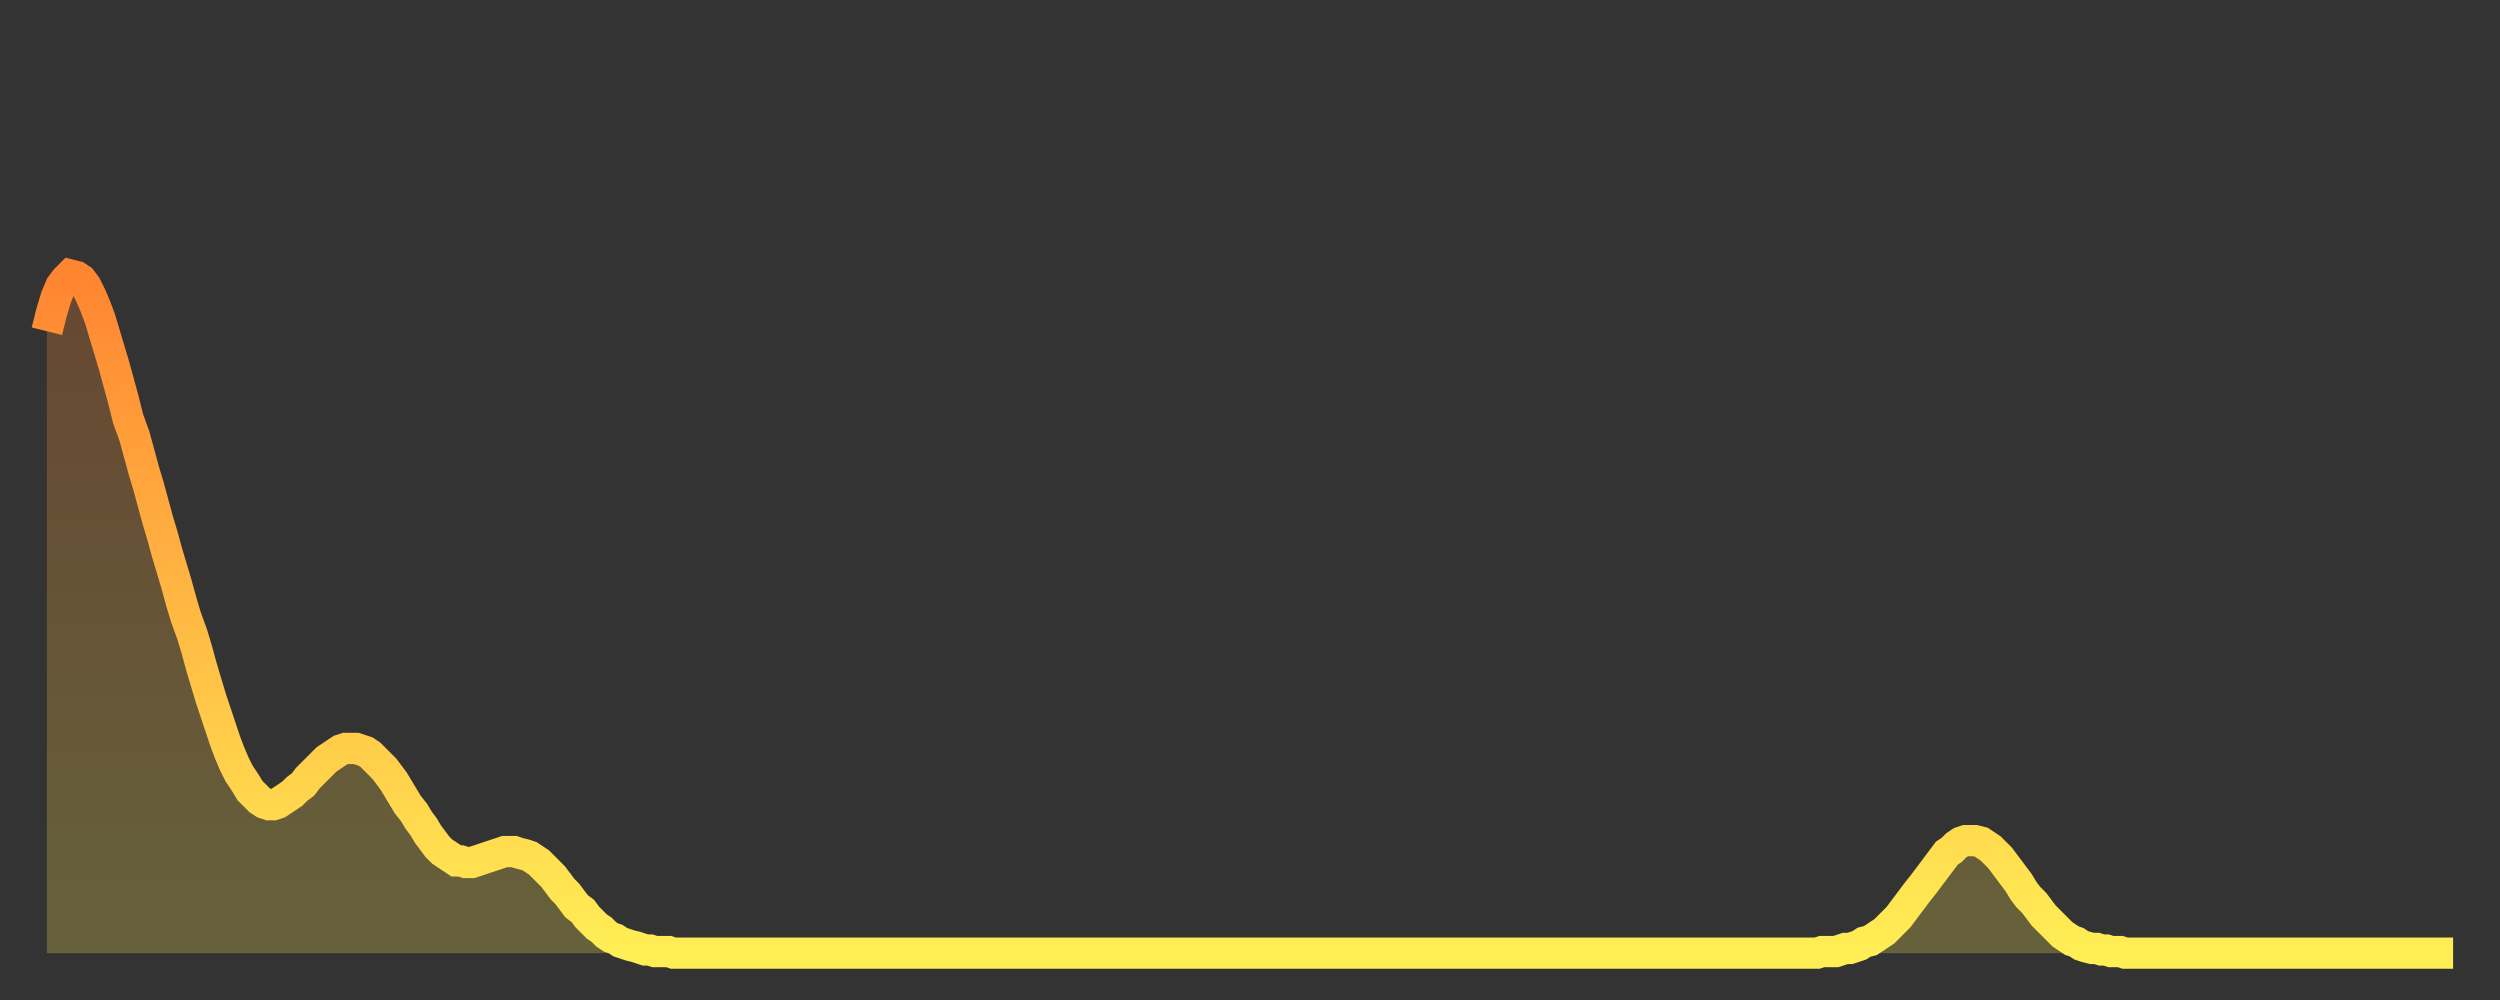
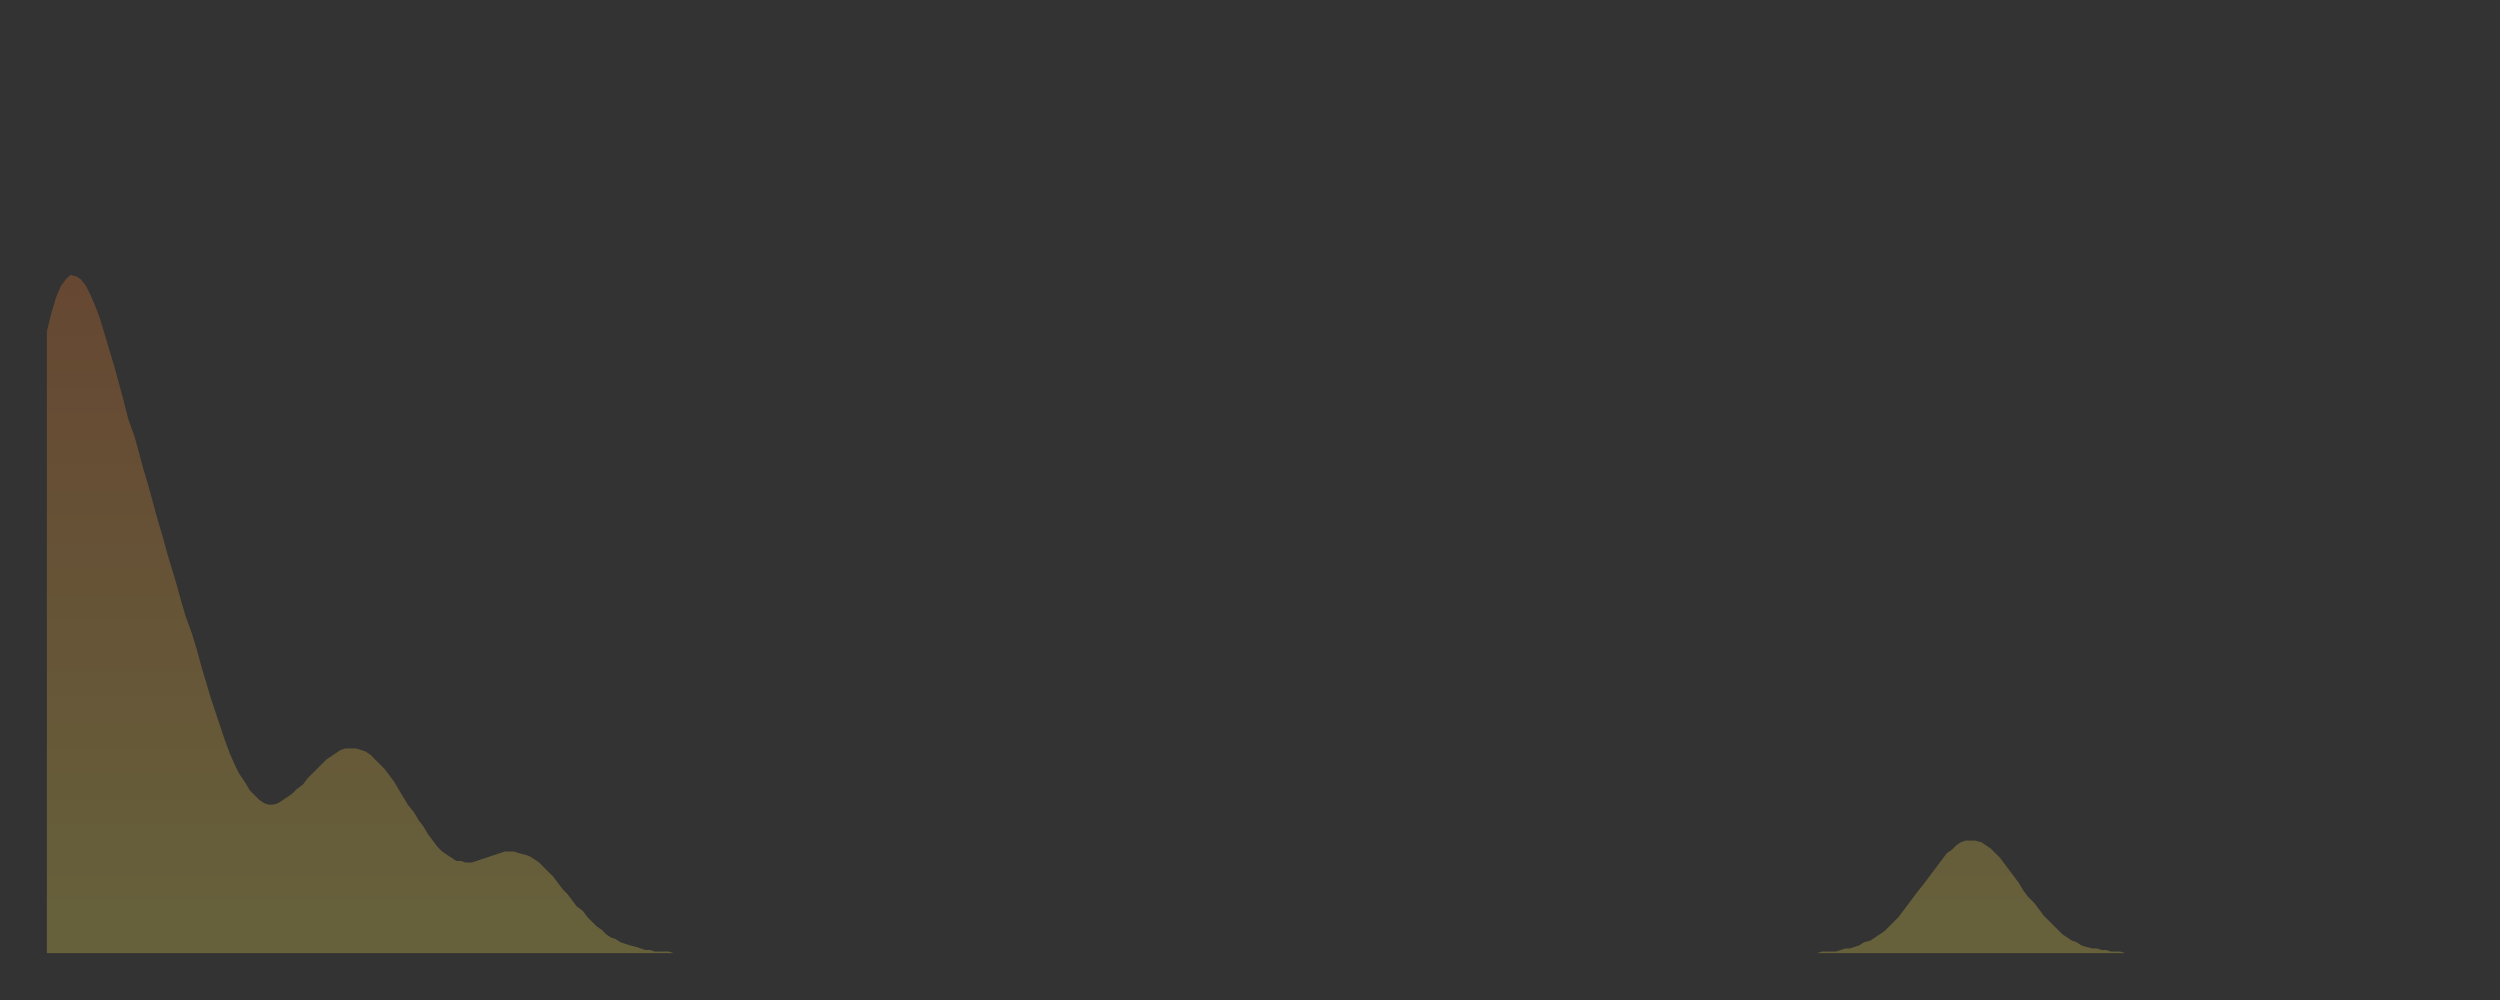
<svg xmlns="http://www.w3.org/2000/svg" baseProfile="full" height="64" version="1.1" width="160">
  <rect width="100%" height="100%" fill="#333333" stroke="none" />
  <defs>
    <linearGradient id="id83112" x1="0" x2="0" y1="0" y2="1">
      <stop offset="0%" stop-color="#ff8531" />
      <stop offset="50%" stop-color="#ffb943" />
      <stop offset="100%" stop-color="#ffee55" />
    </linearGradient>
  </defs>
  <g transform="translate(3,3)">
    <g>
-       <path d="M 0.0 18.2 L 0.3 17.0 0.6 16.0 0.9 15.3 1.2 14.9 1.5 14.6 1.9 14.7 2.2 14.9 2.5 15.3 2.8 15.9 3.1 16.6 3.4 17.4 3.7 18.4 4.0 19.4 4.3 20.4 4.6 21.5 4.9 22.6 5.2 23.8 5.6 24.9 5.9 26.0 6.2 27.1 6.5 28.1 6.8 29.2 7.1 30.3 7.4 31.3 7.7 32.4 8.0 33.4 8.3 34.4 8.6 35.5 8.9 36.5 9.3 37.6 9.6 38.6 9.9 39.7 10.2 40.7 10.5 41.7 10.8 42.6 11.1 43.5 11.4 44.4 11.7 45.2 12.0 45.9 12.3 46.5 12.7 47.1 13.0 47.6 13.3 47.9 13.6 48.2 13.9 48.4 14.2 48.5 14.5 48.5 14.8 48.4 15.1 48.2 15.4 48.0 15.7 47.8 16.0 47.5 16.4 47.2 16.7 46.8 17.0 46.5 17.3 46.2 17.6 45.9 17.9 45.6 18.2 45.4 18.5 45.2 18.8 45.0 19.1 44.9 19.4 44.9 19.8 44.9 20.1 45.0 20.4 45.1 20.7 45.3 21.0 45.6 21.3 45.9 21.6 46.2 21.9 46.6 22.2 47.0 22.5 47.5 22.8 48.0 23.1 48.5 23.5 49.0 23.8 49.5 24.1 49.9 24.4 50.4 24.7 50.8 25.0 51.2 25.3 51.5 25.6 51.7 25.9 51.9 26.2 52.1 26.5 52.1 26.8 52.2 27.2 52.2 27.5 52.1 27.8 52.0 28.1 51.9 28.4 51.8 28.7 51.7 29.0 51.6 29.3 51.5 29.6 51.5 29.9 51.5 30.2 51.6 30.6 51.7 30.9 51.8 31.2 52.0 31.5 52.2 31.8 52.5 32.1 52.8 32.4 53.1 32.7 53.5 33.0 53.9 33.3 54.2 33.6 54.6 33.9 55.0 34.3 55.3 34.6 55.7 34.9 56.0 35.2 56.3 35.5 56.5 35.8 56.8 36.1 57.0 36.4 57.1 36.7 57.3 37.0 57.4 37.3 57.5 37.7 57.6 38.0 57.7 38.3 57.8 38.6 57.8 38.9 57.9 39.2 57.9 39.5 57.9 39.8 57.9 40.1 58.0 40.4 58.0 40.7 58.0 41.0 58.0 41.4 58.0 41.7 58.0 42.0 58.0 42.3 58.0 42.6 58.0 42.9 58.0 43.2 58.0 43.5 58.0 43.8 58.0 44.1 58.0 44.4 58.0 44.7 58.0 45.1 58.0 45.4 58.0 45.7 58.0 46.0 58.0 46.3 58.0 46.6 58.0 46.9 58.0 47.2 58.0 47.5 58.0 47.8 58.0 48.1 58.0 48.5 58.0 48.8 58.0 49.1 58.0 49.4 58.0 49.7 58.0 50.0 58.0 50.3 58.0 50.6 58.0 50.9 58.0 51.2 58.0 51.5 58.0 51.8 58.0 52.2 58.0 52.5 58.0 52.8 58.0 53.1 58.0 53.4 58.0 53.7 58.0 54.0 58.0 54.3 58.0 54.6 58.0 54.9 58.0 55.2 58.0 55.6 58.0 55.9 58.0 56.2 58.0 56.5 58.0 56.8 58.0 57.1 58.0 57.4 58.0 57.7 58.0 58.0 58.0 58.3 58.0 58.6 58.0 58.9 58.0 59.3 58.0 59.6 58.0 59.9 58.0 60.2 58.0 60.5 58.0 60.8 58.0 61.1 58.0 61.4 58.0 61.7 58.0 62.0 58.0 62.3 58.0 62.6 58.0 63.0 58.0 63.3 58.0 63.6 58.0 63.9 58.0 64.2 58.0 64.5 58.0 64.8 58.0 65.1 58.0 65.4 58.0 65.7 58.0 66.0 58.0 66.4 58.0 66.7 58.0 67.0 58.0 67.3 58.0 67.6 58.0 67.9 58.0 68.2 58.0 68.5 58.0 68.8 58.0 69.1 58.0 69.4 58.0 69.7 58.0 70.1 58.0 70.4 58.0 70.7 58.0 71.0 58.0 71.3 58.0 71.6 58.0 71.9 58.0 72.2 58.0 72.5 58.0 72.8 58.0 73.1 58.0 73.5 58.0 73.8 58.0 74.1 58.0 74.4 58.0 74.7 58.0 75.0 58.0 75.3 58.0 75.6 58.0 75.9 58.0 76.2 58.0 76.5 58.0 76.8 58.0 77.2 58.0 77.5 58.0 77.8 58.0 78.1 58.0 78.4 58.0 78.7 58.0 79.0 58.0 79.3 58.0 79.6 58.0 79.9 58.0 80.2 58.0 80.5 58.0 80.9 58.0 81.2 58.0 81.5 58.0 81.8 58.0 82.1 58.0 82.4 58.0 82.7 58.0 83.0 58.0 83.3 58.0 83.6 58.0 83.9 58.0 84.3 58.0 84.6 58.0 84.9 58.0 85.2 58.0 85.5 58.0 85.8 58.0 86.1 58.0 86.4 58.0 86.7 58.0 87.0 58.0 87.3 58.0 87.6 58.0 88.0 58.0 88.3 58.0 88.6 58.0 88.9 58.0 89.2 58.0 89.5 58.0 89.8 58.0 90.1 58.0 90.4 58.0 90.7 58.0 91.0 58.0 91.4 58.0 91.7 58.0 92.0 58.0 92.3 58.0 92.6 58.0 92.9 58.0 93.2 58.0 93.5 58.0 93.8 58.0 94.1 58.0 94.4 58.0 94.7 58.0 95.1 58.0 95.4 58.0 95.7 58.0 96.0 58.0 96.3 58.0 96.6 58.0 96.9 58.0 97.2 58.0 97.5 58.0 97.8 58.0 98.1 58.0 98.4 58.0 98.8 58.0 99.1 58.0 99.4 58.0 99.7 58.0 100.0 58.0 100.3 58.0 100.6 58.0 100.9 58.0 101.2 58.0 101.5 58.0 101.8 58.0 102.2 58.0 102.5 58.0 102.8 58.0 103.1 58.0 103.4 58.0 103.7 58.0 104.0 58.0 104.3 58.0 104.6 58.0 104.9 58.0 105.2 58.0 105.5 58.0 105.9 58.0 106.2 58.0 106.5 58.0 106.8 58.0 107.1 58.0 107.4 58.0 107.7 58.0 108.0 58.0 108.3 58.0 108.6 58.0 108.9 58.0 109.3 58.0 109.6 58.0 109.9 58.0 110.2 58.0 110.5 58.0 110.8 58.0 111.1 58.0 111.4 58.0 111.7 58.0 112.0 58.0 112.3 58.0 112.6 58.0 113.0 58.0 113.3 58.0 113.6 57.9 113.9 57.9 114.2 57.9 114.5 57.9 114.8 57.8 115.1 57.7 115.4 57.7 115.7 57.6 116.0 57.5 116.3 57.3 116.7 57.2 117.0 57.0 117.3 56.8 117.6 56.6 117.9 56.3 118.2 56.0 118.5 55.7 118.8 55.3 119.1 54.9 119.4 54.5 119.7 54.1 120.1 53.6 120.4 53.2 120.7 52.8 121.0 52.4 121.3 52.0 121.6 51.6 121.9 51.4 122.2 51.1 122.5 50.9 122.8 50.8 123.1 50.8 123.4 50.8 123.8 50.9 124.1 51.1 124.4 51.3 124.7 51.6 125.0 51.9 125.3 52.3 125.6 52.7 125.9 53.1 126.2 53.5 126.5 54.0 126.8 54.4 127.2 54.8 127.5 55.2 127.8 55.6 128.1 55.9 128.4 56.2 128.7 56.5 129.0 56.8 129.3 57.0 129.6 57.2 129.9 57.3 130.2 57.5 130.5 57.6 130.9 57.7 131.2 57.7 131.5 57.8 131.8 57.8 132.1 57.9 132.4 57.9 132.7 57.9 133.0 58.0 133.3 58.0 133.6 58.0 133.9 58.0 134.2 58.0 134.6 58.0 134.9 58.0 135.2 58.0 135.5 58.0 135.8 58.0 136.1 58.0 136.4 58.0 136.7 58.0 137.0 58.0 137.3 58.0 137.6 58.0 138.0 58.0 138.3 58.0 138.6 58.0 138.9 58.0 139.2 58.0 139.5 58.0 139.8 58.0 140.1 58.0 140.4 58.0 140.7 58.0 141.0 58.0 141.3 58.0 141.7 58.0 142.0 58.0 142.3 58.0 142.6 58.0 142.9 58.0 143.2 58.0 143.5 58.0 143.8 58.0 144.1 58.0 144.4 58.0 144.7 58.0 145.1 58.0 145.4 58.0 145.7 58.0 146.0 58.0 146.3 58.0 146.6 58.0 146.9 58.0 147.2 58.0 147.5 58.0 147.8 58.0 148.1 58.0 148.4 58.0 148.8 58.0 149.1 58.0 149.4 58.0 149.7 58.0 150.0 58.0 150.3 58.0 150.6 58.0 150.9 58.0 151.2 58.0 151.5 58.0 151.8 58.0 152.1 58.0 152.5 58.0 152.8 58.0 153.1 58.0 153.4 58.0 153.7 58.0 154.0 58.0" fill="none" id="graph-curve" opacity="1" stroke="url(#id83112)" stroke-width="2" />
      <path d="M 0 58 L 0.0 18.2 0.3 17.0 0.6 16.0 0.9 15.3 1.2 14.9 1.5 14.6 1.9 14.7 2.2 14.9 2.5 15.3 2.8 15.9 3.1 16.6 3.4 17.4 3.7 18.4 4.0 19.4 4.3 20.4 4.6 21.5 4.9 22.6 5.2 23.8 5.6 24.9 5.9 26.0 6.2 27.1 6.5 28.1 6.8 29.2 7.1 30.3 7.4 31.3 7.7 32.4 8.0 33.4 8.3 34.4 8.6 35.5 8.9 36.5 9.3 37.6 9.6 38.6 9.9 39.7 10.2 40.7 10.5 41.7 10.8 42.6 11.1 43.5 11.4 44.4 11.7 45.2 12.0 45.9 12.3 46.5 12.7 47.1 13.0 47.6 13.3 47.9 13.6 48.2 13.9 48.4 14.2 48.5 14.5 48.5 14.8 48.4 15.1 48.2 15.4 48.0 15.7 47.8 16.0 47.5 16.4 47.2 16.7 46.8 17.0 46.5 17.3 46.2 17.6 45.9 17.9 45.6 18.2 45.4 18.5 45.2 18.8 45.0 19.1 44.9 19.4 44.9 19.8 44.9 20.1 45.0 20.4 45.1 20.7 45.3 21.0 45.6 21.3 45.9 21.6 46.2 21.9 46.6 22.2 47.0 22.5 47.5 22.8 48.0 23.1 48.5 23.5 49.0 23.8 49.5 24.1 49.9 24.4 50.4 24.7 50.8 25.0 51.2 25.3 51.5 25.6 51.7 25.9 51.9 26.2 52.1 26.5 52.1 26.8 52.2 27.2 52.2 27.5 52.1 27.8 52.0 28.1 51.9 28.4 51.8 28.7 51.7 29.0 51.6 29.3 51.5 29.6 51.5 29.9 51.5 30.2 51.6 30.6 51.7 30.9 51.8 31.2 52.0 31.5 52.2 31.8 52.5 32.1 52.8 32.4 53.1 32.7 53.5 33.0 53.9 33.3 54.2 33.6 54.6 33.9 55.0 34.3 55.3 34.6 55.7 34.9 56.0 35.2 56.3 35.5 56.5 35.8 56.8 36.1 57.0 36.4 57.1 36.7 57.3 37.0 57.4 37.3 57.5 37.7 57.6 38.0 57.7 38.3 57.8 38.6 57.8 38.9 57.9 39.2 57.9 39.5 57.9 39.8 57.9 40.1 58.0 40.4 58.0 40.7 58.0 41.0 58.0 41.4 58.0 41.7 58.0 42.0 58.0 42.3 58.0 42.6 58.0 42.9 58.0 43.2 58.0 43.5 58.0 43.8 58.0 44.1 58.0 44.4 58.0 44.7 58.0 45.1 58.0 45.4 58.0 45.7 58.0 46.0 58.0 46.3 58.0 46.6 58.0 46.9 58.0 47.2 58.0 47.5 58.0 47.8 58.0 48.1 58.0 48.5 58.0 48.8 58.0 49.1 58.0 49.4 58.0 49.7 58.0 50.0 58.0 50.3 58.0 50.6 58.0 50.9 58.0 51.2 58.0 51.5 58.0 51.8 58.0 52.2 58.0 52.5 58.0 52.8 58.0 53.1 58.0 53.4 58.0 53.7 58.0 54.0 58.0 54.3 58.0 54.6 58.0 54.9 58.0 55.2 58.0 55.6 58.0 55.9 58.0 56.2 58.0 56.5 58.0 56.8 58.0 57.1 58.0 57.4 58.0 57.7 58.0 58.0 58.0 58.3 58.0 58.6 58.0 58.9 58.0 59.3 58.0 59.6 58.0 59.9 58.0 60.2 58.0 60.5 58.0 60.8 58.0 61.1 58.0 61.4 58.0 61.7 58.0 62.0 58.0 62.3 58.0 62.6 58.0 63.0 58.0 63.3 58.0 63.6 58.0 63.9 58.0 64.2 58.0 64.5 58.0 64.8 58.0 65.1 58.0 65.4 58.0 65.7 58.0 66.0 58.0 66.4 58.0 66.7 58.0 67.0 58.0 67.3 58.0 67.6 58.0 67.9 58.0 68.2 58.0 68.5 58.0 68.8 58.0 69.1 58.0 69.4 58.0 69.7 58.0 70.1 58.0 70.4 58.0 70.7 58.0 71.0 58.0 71.3 58.0 71.6 58.0 71.9 58.0 72.2 58.0 72.5 58.0 72.8 58.0 73.1 58.0 73.5 58.0 73.8 58.0 74.1 58.0 74.4 58.0 74.7 58.0 75.0 58.0 75.3 58.0 75.6 58.0 75.9 58.0 76.2 58.0 76.5 58.0 76.8 58.0 77.2 58.0 77.5 58.0 77.8 58.0 78.1 58.0 78.4 58.0 78.7 58.0 79.0 58.0 79.3 58.0 79.6 58.0 79.9 58.0 80.2 58.0 80.5 58.0 80.9 58.0 81.2 58.0 81.5 58.0 81.8 58.0 82.1 58.0 82.4 58.0 82.7 58.0 83.0 58.0 83.3 58.0 83.6 58.0 83.9 58.0 84.3 58.0 84.6 58.0 84.9 58.0 85.2 58.0 85.5 58.0 85.8 58.0 86.1 58.0 86.4 58.0 86.7 58.0 87.0 58.0 87.3 58.0 87.6 58.0 88.0 58.0 88.3 58.0 88.6 58.0 88.9 58.0 89.2 58.0 89.5 58.0 89.8 58.0 90.1 58.0 90.4 58.0 90.7 58.0 91.0 58.0 91.4 58.0 91.7 58.0 92.0 58.0 92.3 58.0 92.6 58.0 92.9 58.0 93.2 58.0 93.5 58.0 93.8 58.0 94.1 58.0 94.4 58.0 94.7 58.0 95.1 58.0 95.4 58.0 95.7 58.0 96.0 58.0 96.3 58.0 96.6 58.0 96.9 58.0 97.2 58.0 97.5 58.0 97.8 58.0 98.1 58.0 98.4 58.0 98.8 58.0 99.1 58.0 99.4 58.0 99.7 58.0 100.0 58.0 100.3 58.0 100.6 58.0 100.9 58.0 101.2 58.0 101.5 58.0 101.8 58.0 102.2 58.0 102.5 58.0 102.8 58.0 103.1 58.0 103.4 58.0 103.7 58.0 104.0 58.0 104.3 58.0 104.6 58.0 104.9 58.0 105.2 58.0 105.5 58.0 105.9 58.0 106.2 58.0 106.5 58.0 106.8 58.0 107.1 58.0 107.4 58.0 107.7 58.0 108.0 58.0 108.3 58.0 108.6 58.0 108.9 58.0 109.3 58.0 109.6 58.0 109.9 58.0 110.2 58.0 110.5 58.0 110.8 58.0 111.1 58.0 111.4 58.0 111.7 58.0 112.0 58.0 112.3 58.0 112.6 58.0 113.0 58.0 113.3 58.0 113.6 57.9 113.9 57.9 114.2 57.9 114.5 57.9 114.8 57.8 115.1 57.7 115.4 57.7 115.7 57.6 116.0 57.5 116.3 57.3 116.7 57.2 117.0 57.0 117.3 56.8 117.6 56.6 117.9 56.3 118.2 56.0 118.5 55.7 118.8 55.3 119.1 54.9 119.4 54.5 119.7 54.1 120.1 53.6 120.4 53.2 120.7 52.8 121.0 52.4 121.3 52.0 121.6 51.6 121.9 51.4 122.2 51.1 122.5 50.9 122.8 50.8 123.1 50.8 123.4 50.8 123.8 50.9 124.1 51.1 124.4 51.3 124.7 51.6 125.0 51.9 125.3 52.3 125.6 52.7 125.9 53.1 126.2 53.5 126.5 54.0 126.8 54.4 127.2 54.8 127.5 55.2 127.8 55.6 128.1 55.9 128.4 56.2 128.7 56.5 129.0 56.8 129.3 57.0 129.6 57.2 129.9 57.3 130.2 57.5 130.5 57.6 130.9 57.7 131.2 57.7 131.5 57.8 131.8 57.8 132.1 57.9 132.4 57.9 132.7 57.9 133.0 58.0 133.3 58.0 133.6 58.0 133.9 58.0 134.2 58.0 134.6 58.0 134.9 58.0 135.2 58.0 135.5 58.0 135.8 58.0 136.1 58.0 136.4 58.0 136.7 58.0 137.0 58.0 137.3 58.0 137.6 58.0 138.0 58.0 138.3 58.0 138.6 58.0 138.9 58.0 139.2 58.0 139.5 58.0 139.8 58.0 140.1 58.0 140.4 58.0 140.7 58.0 141.0 58.0 141.3 58.0 141.7 58.0 142.0 58.0 142.3 58.0 142.6 58.0 142.9 58.0 143.2 58.0 143.5 58.0 143.8 58.0 144.1 58.0 144.4 58.0 144.7 58.0 145.1 58.0 145.4 58.0 145.7 58.0 146.0 58.0 146.3 58.0 146.6 58.0 146.9 58.0 147.2 58.0 147.5 58.0 147.8 58.0 148.1 58.0 148.4 58.0 148.8 58.0 149.1 58.0 149.4 58.0 149.7 58.0 150.0 58.0 150.3 58.0 150.6 58.0 150.9 58.0 151.2 58.0 151.5 58.0 151.8 58.0 152.1 58.0 152.5 58.0 152.8 58.0 153.1 58.0 153.4 58.0 153.7 58.0 154.0 58.0 154 58" fill="url(#id83112)" fill-opacity=".25" id="graph-shadow" />
    </g>
  </g>
</svg>